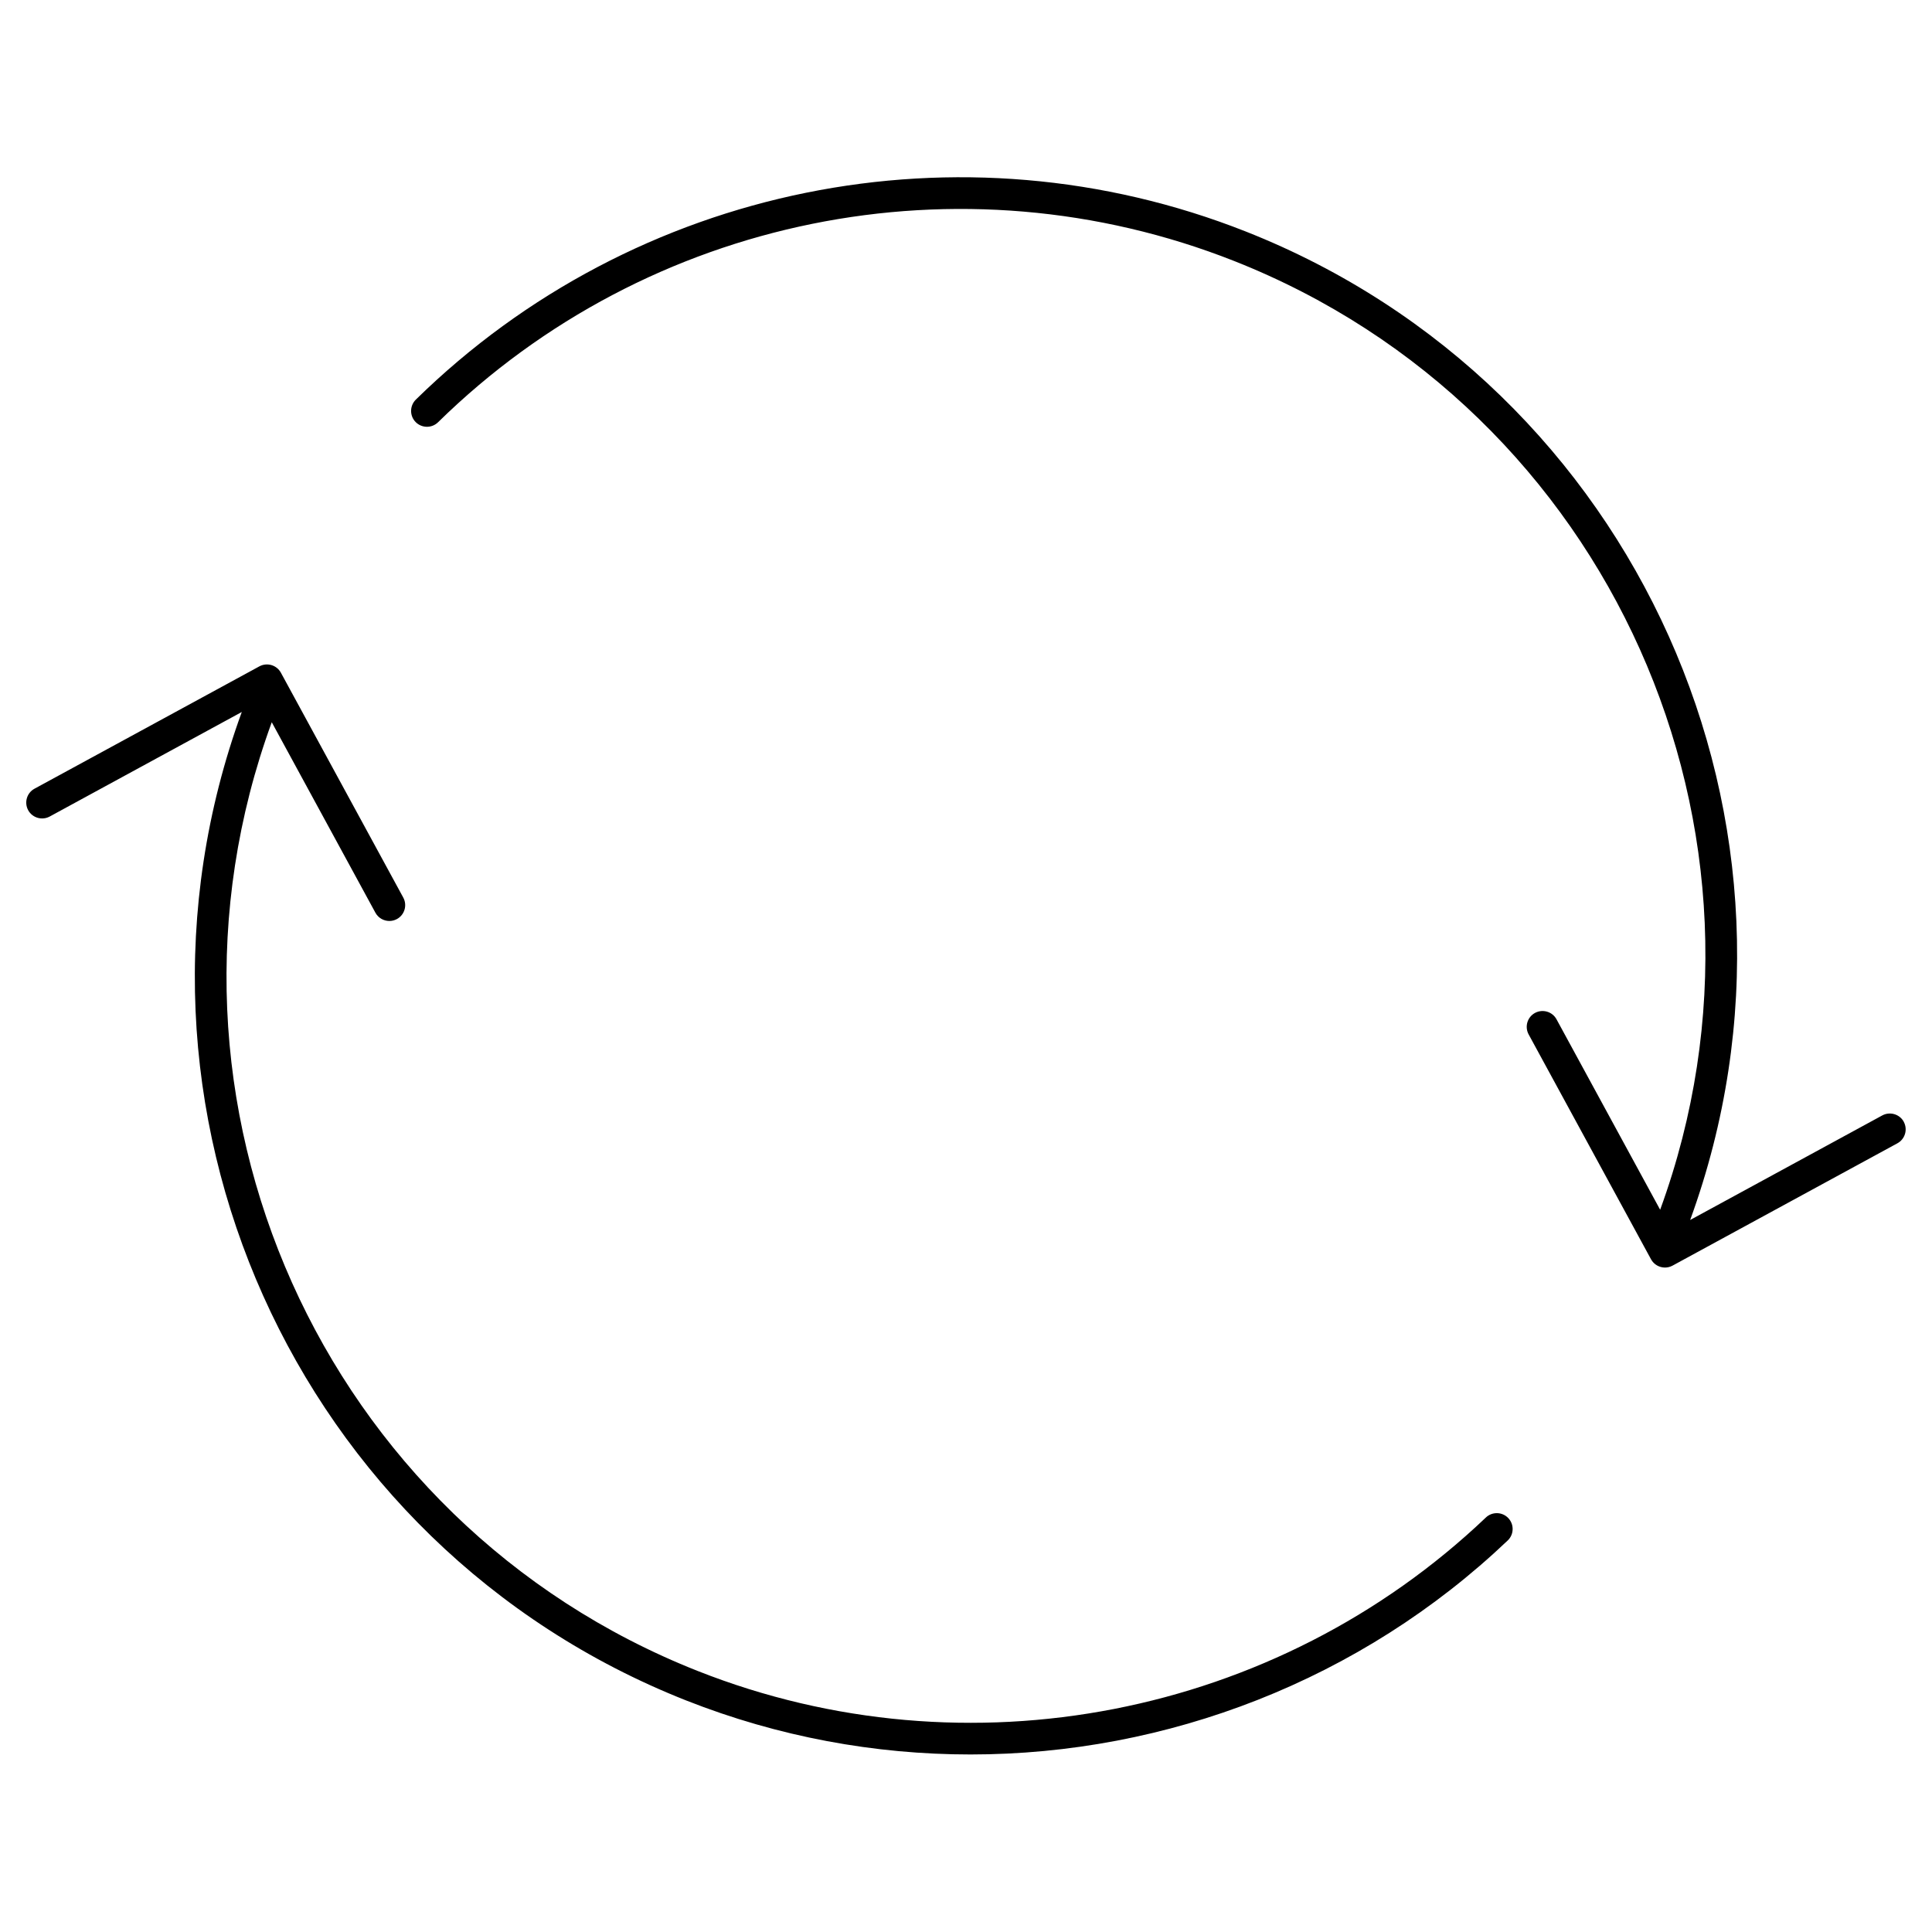
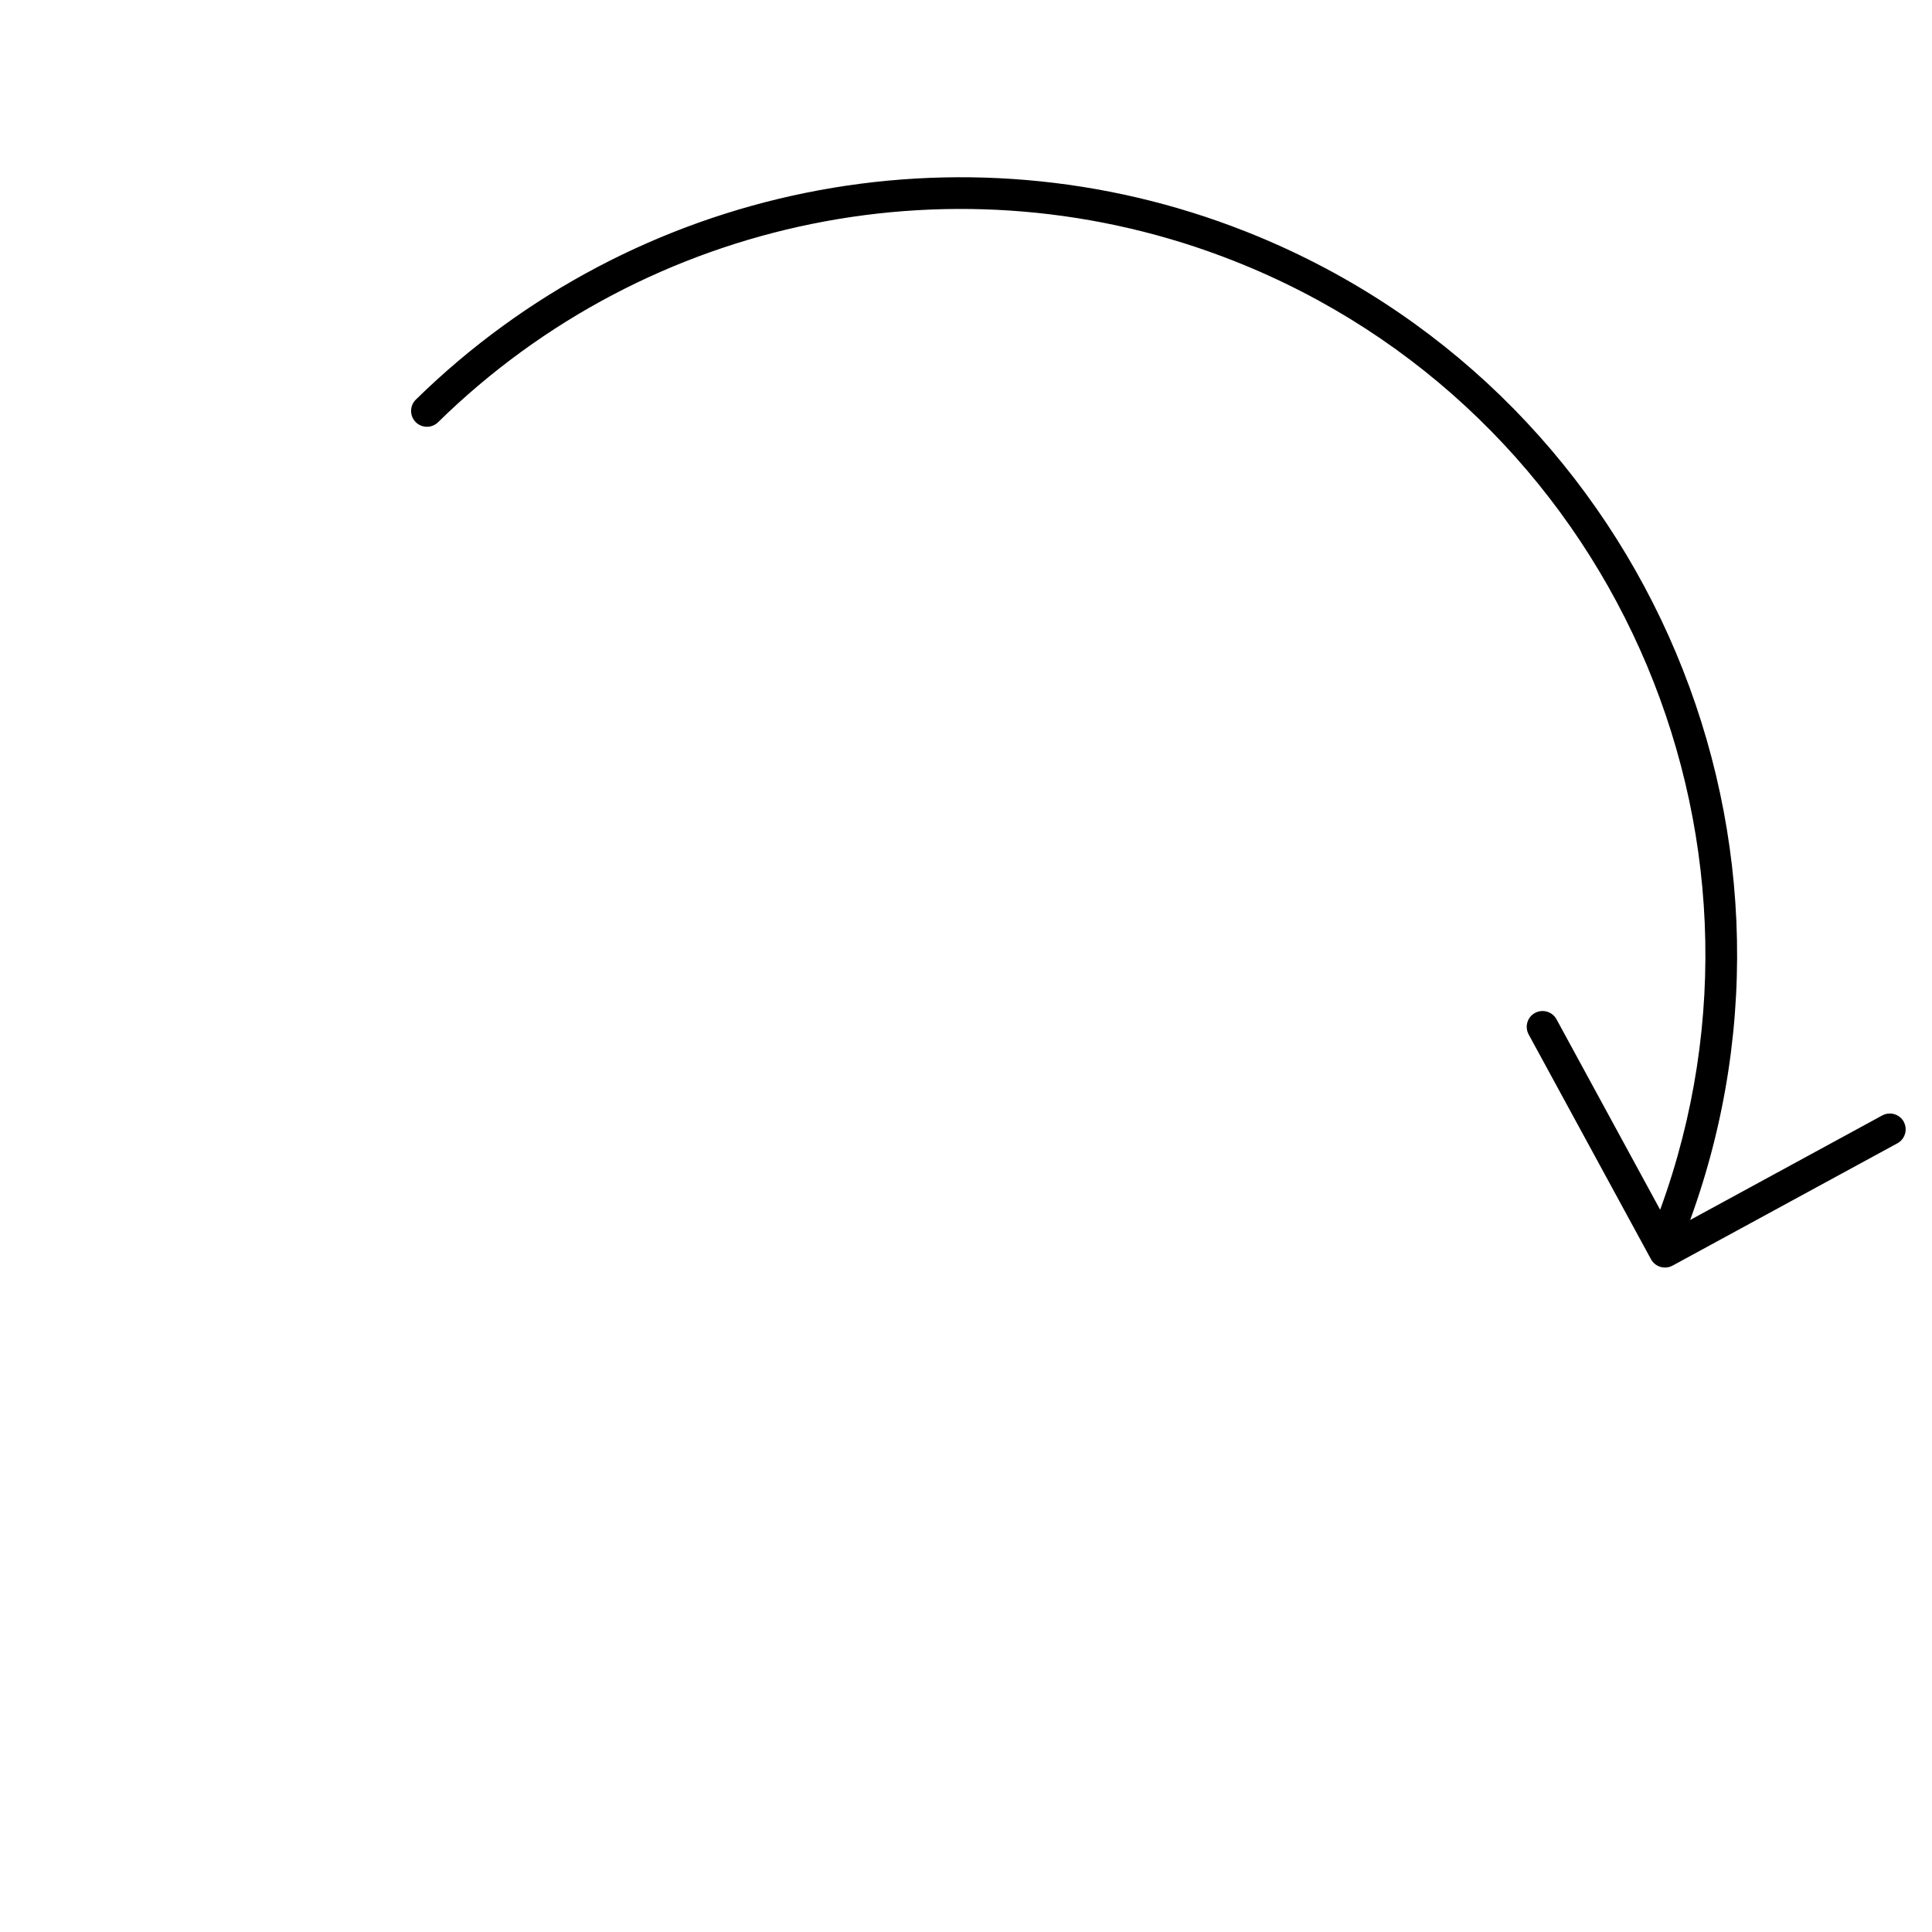
<svg xmlns="http://www.w3.org/2000/svg" fill="#000000" width="800px" height="800px" version="1.1" viewBox="144 144 512 512">
  <g>
    <path d="m648.52 441.28c-1.105-2.035-3.672-2.773-5.699-1.68l-50.91 27.707c38.031-104.31-13.898-220.94-117.78-261.96-75.562-29.848-161.89-12.367-219.93 44.551-1.648 1.633-1.68 4.289-0.059 5.945 1.641 1.656 4.289 1.68 5.945 0.059 55.652-54.598 138.44-71.371 210.95-42.746 99.695 39.367 149.51 151.34 112.92 251.44l-27.469-50.48c-1.105-2.035-3.664-2.773-5.699-1.68-2.035 1.105-2.789 3.656-1.68 5.699l32.43 59.59c0.762 1.395 2.207 2.188 3.691 2.188 0.68 0 1.371-0.164 2.008-0.508l59.59-32.422c2.035-1.109 2.789-3.66 1.68-5.703z" />
-     <path d="m537.77 546.16c-55.57 52.883-137.55 68.84-208.83 40.68-99.695-39.367-149.51-151.34-112.92-251.44l27.469 50.48c0.762 1.395 2.207 2.188 3.691 2.188 0.68 0 1.371-0.164 2.008-0.508 2.035-1.105 2.789-3.656 1.68-5.699l-32.43-59.59c-1.113-2.035-3.664-2.773-5.699-1.68l-59.59 32.422c-2.035 1.105-2.789 3.656-1.68 5.699 1.113 2.035 3.664 2.773 5.699 1.68l50.91-27.707c-38.031 104.31 13.902 220.94 117.78 261.96 24.379 9.625 49.938 14.309 75.344 14.309 52.062 0 103.43-19.672 142.36-56.711 1.68-1.598 1.746-4.254 0.148-5.938-1.609-1.684-4.266-1.738-5.941-0.148z" />
  </g>
</svg>